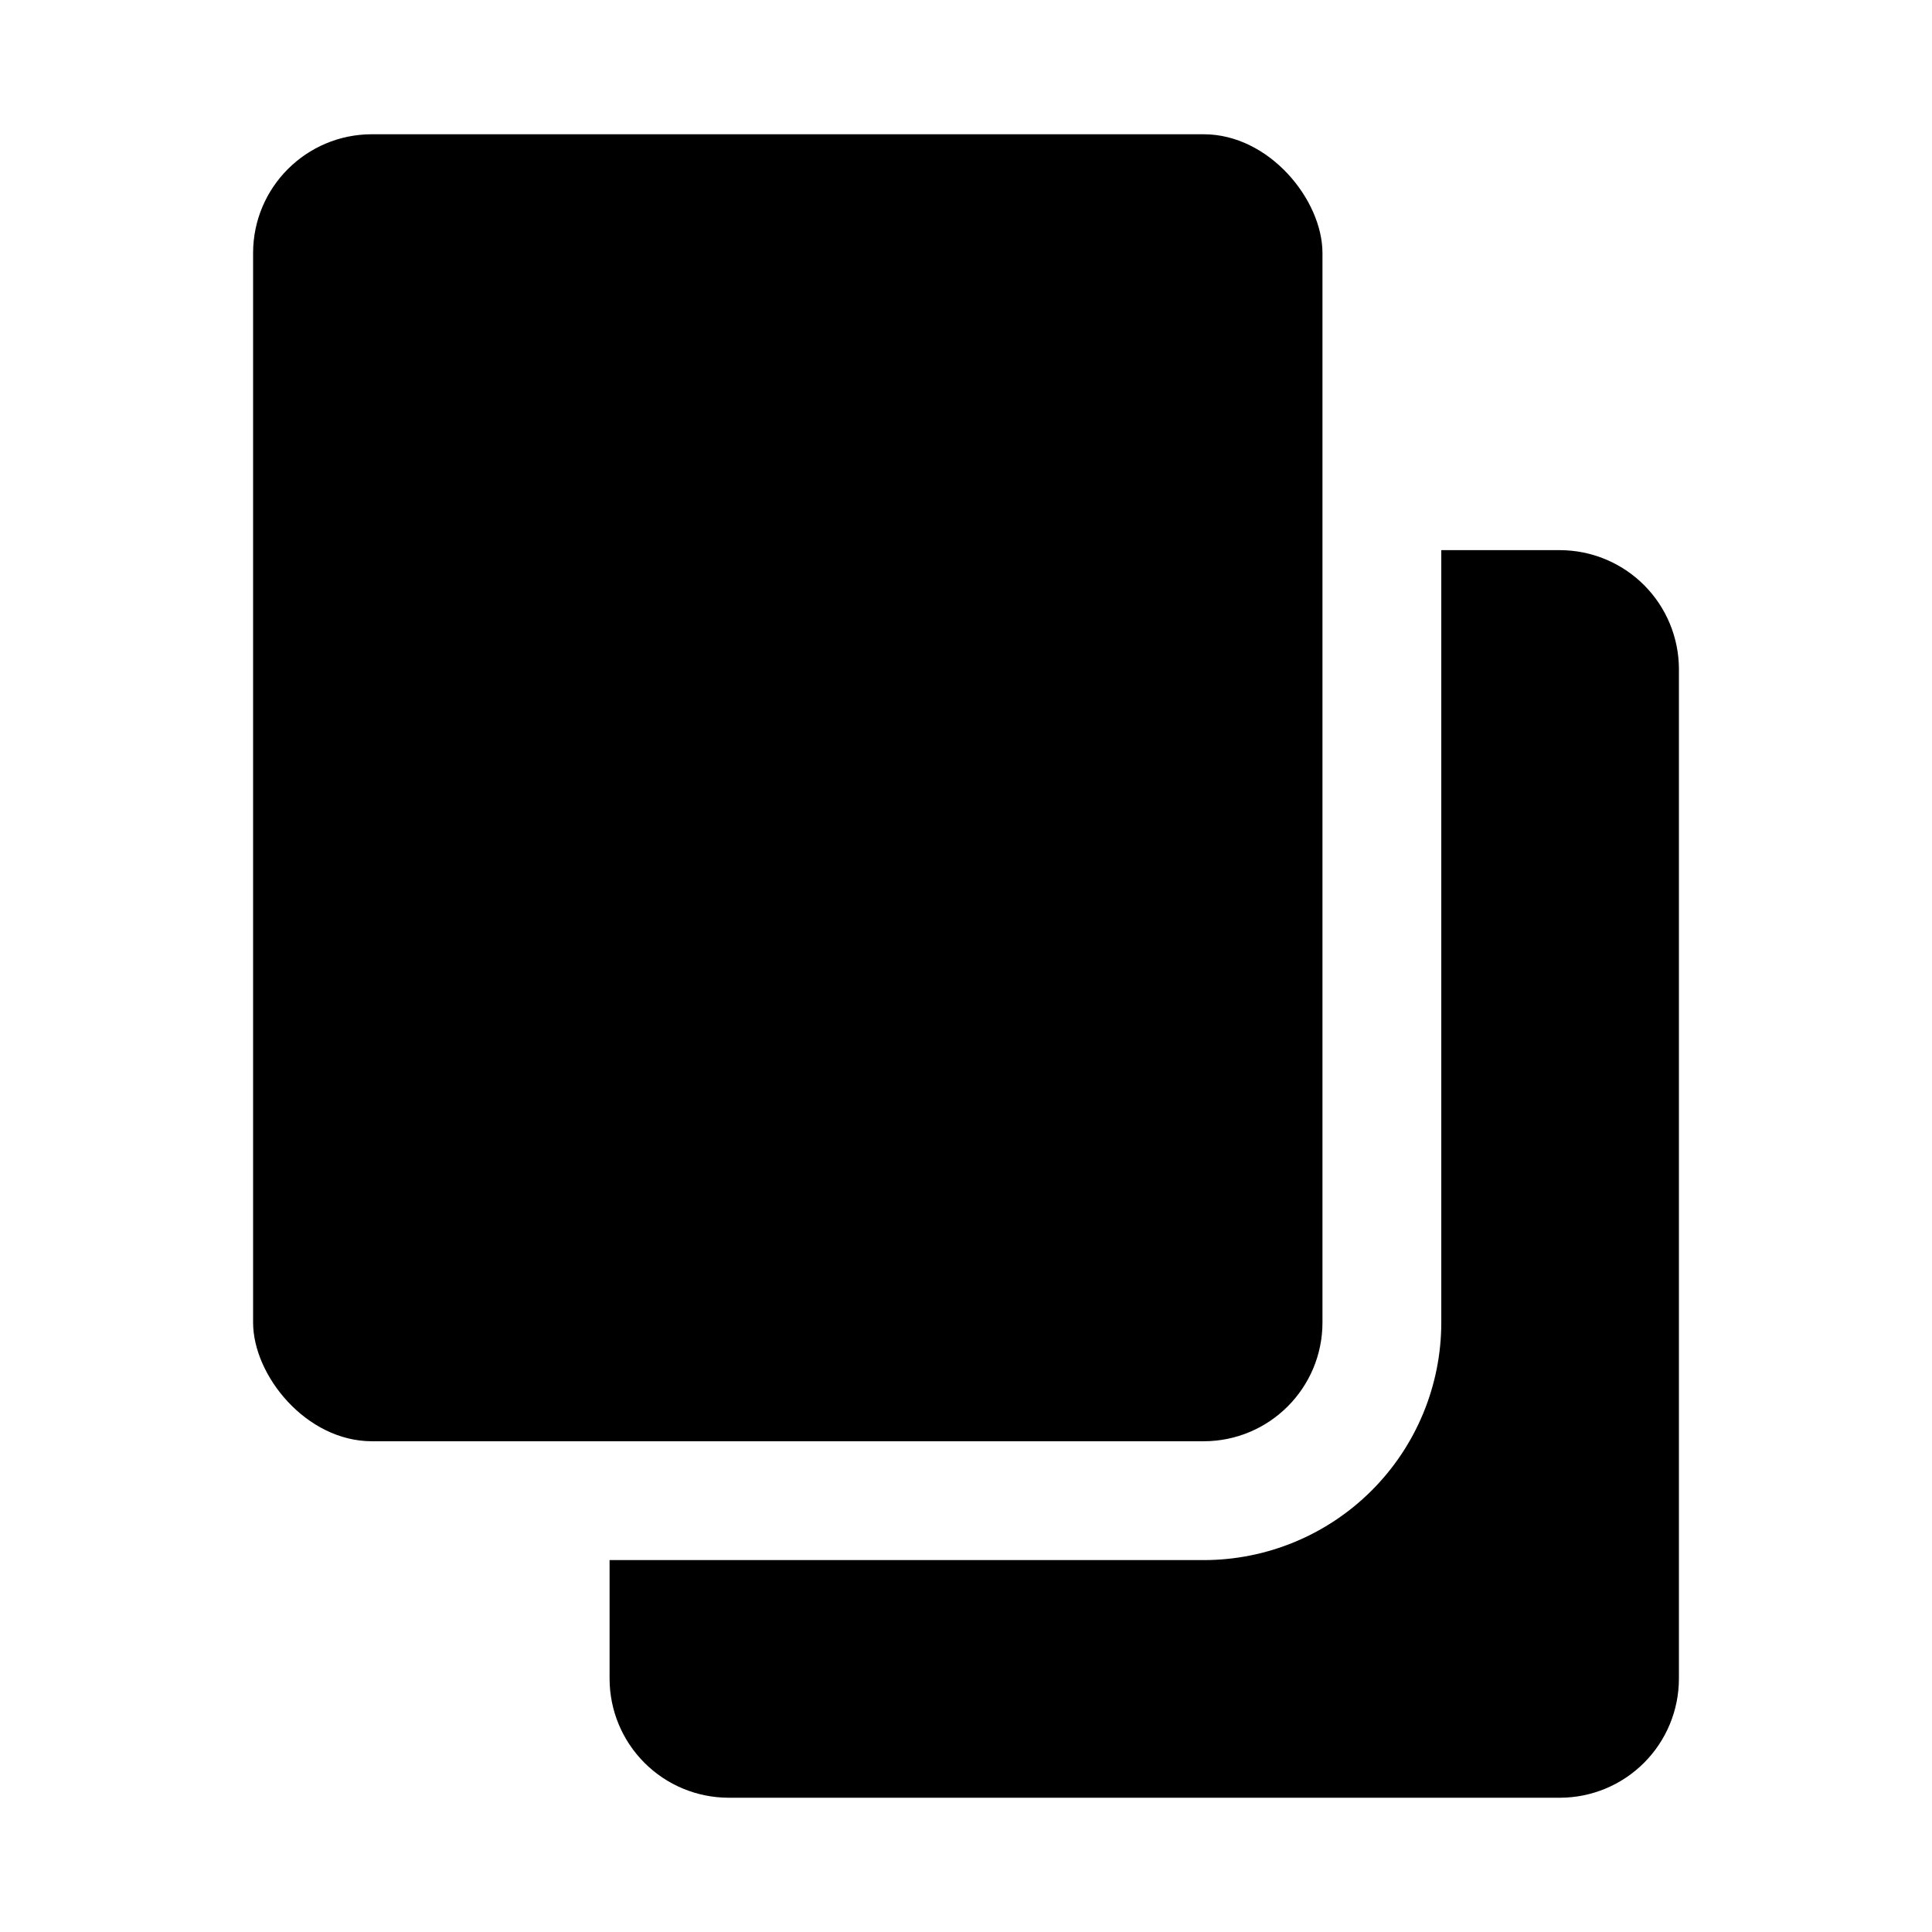
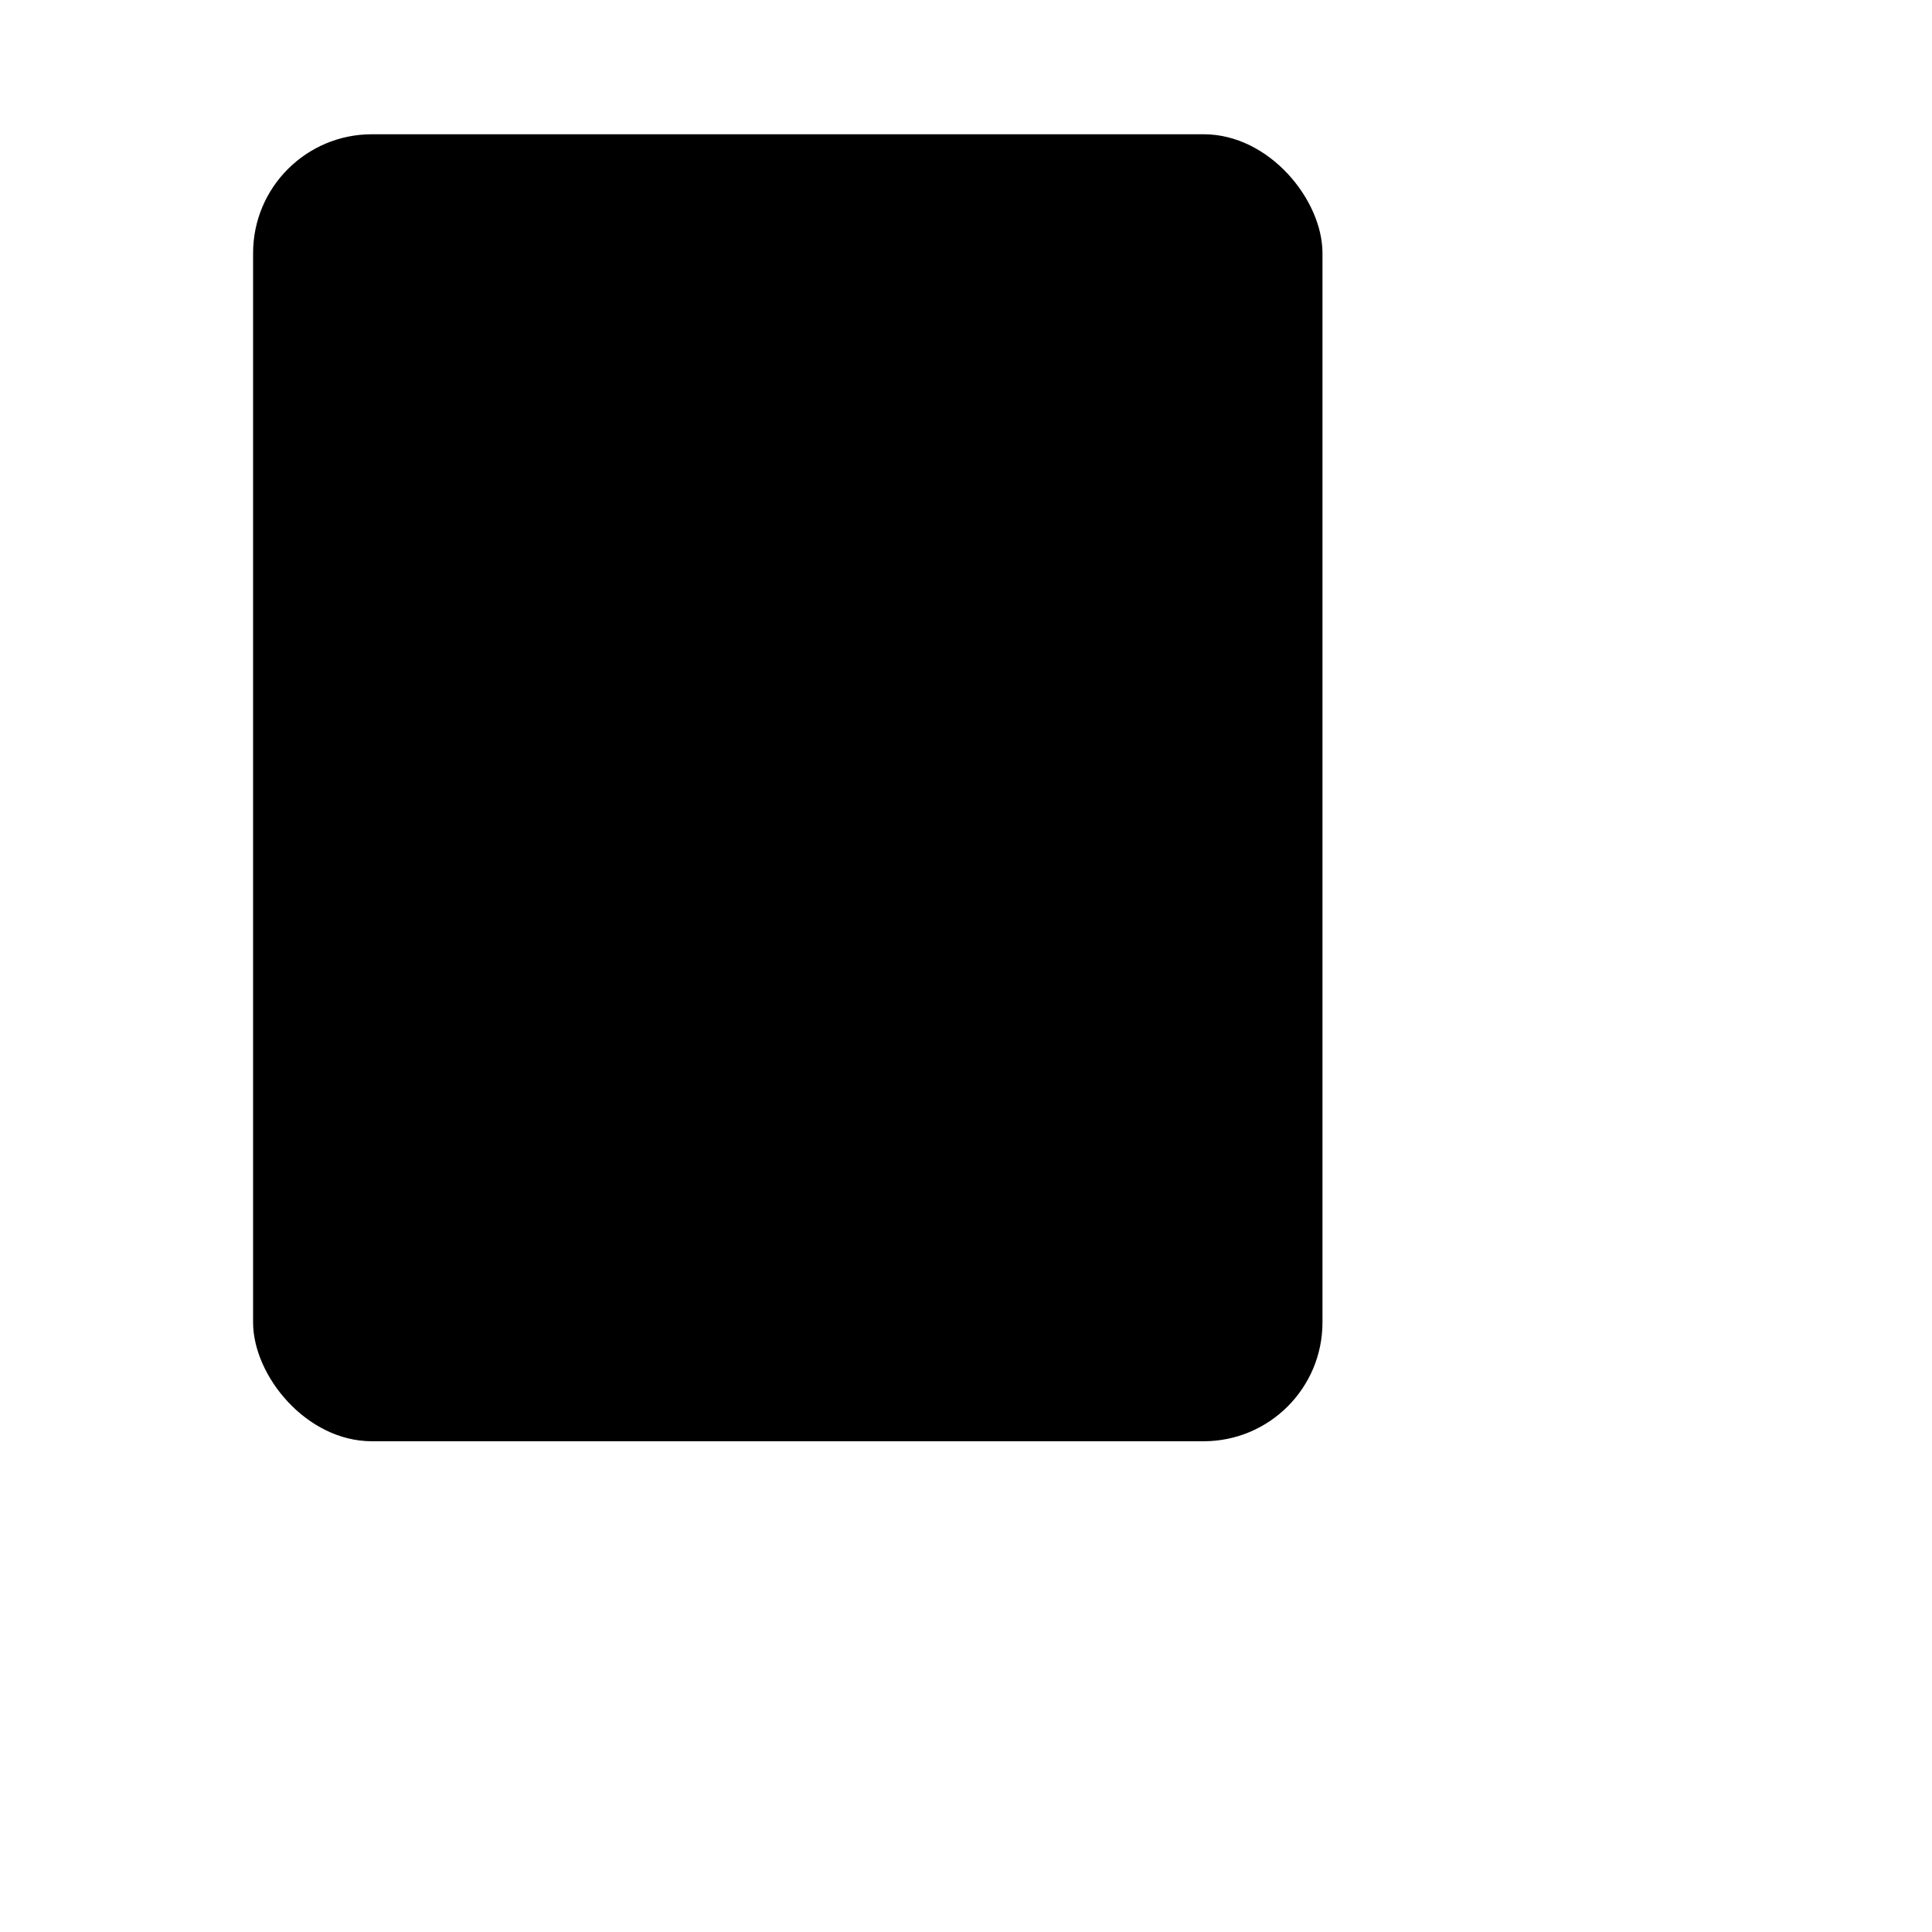
<svg xmlns="http://www.w3.org/2000/svg" fill="#000000" width="800px" height="800px" version="1.1" viewBox="144 144 512 512">
  <g>
    <path d="m242.56 179.58h220.42c17.391 0 31.488 17.391 31.488 31.488v283.39c0 17.391-14.098 31.488-31.488 31.488h-220.42c-17.391 0-31.488-17.391-31.488-31.488v-283.39c0-17.391 14.098-31.488 31.488-31.488z" />
-     <path d="m588.93 321.28v267.65c-0.023 8.344-3.348 16.34-9.25 22.238-5.898 5.902-13.895 9.227-22.238 9.25h-220.41c-8.344-0.023-16.34-3.348-22.238-9.25-5.902-5.898-9.227-13.895-9.25-22.238v-31.488h157.44c16.699 0 32.719-6.633 44.527-18.445 11.812-11.809 18.445-27.828 18.445-44.531v-204.67h31.488c8.344 0.027 16.34 3.352 22.238 9.25 5.902 5.902 9.227 13.895 9.25 22.238z" />
  </g>
</svg>